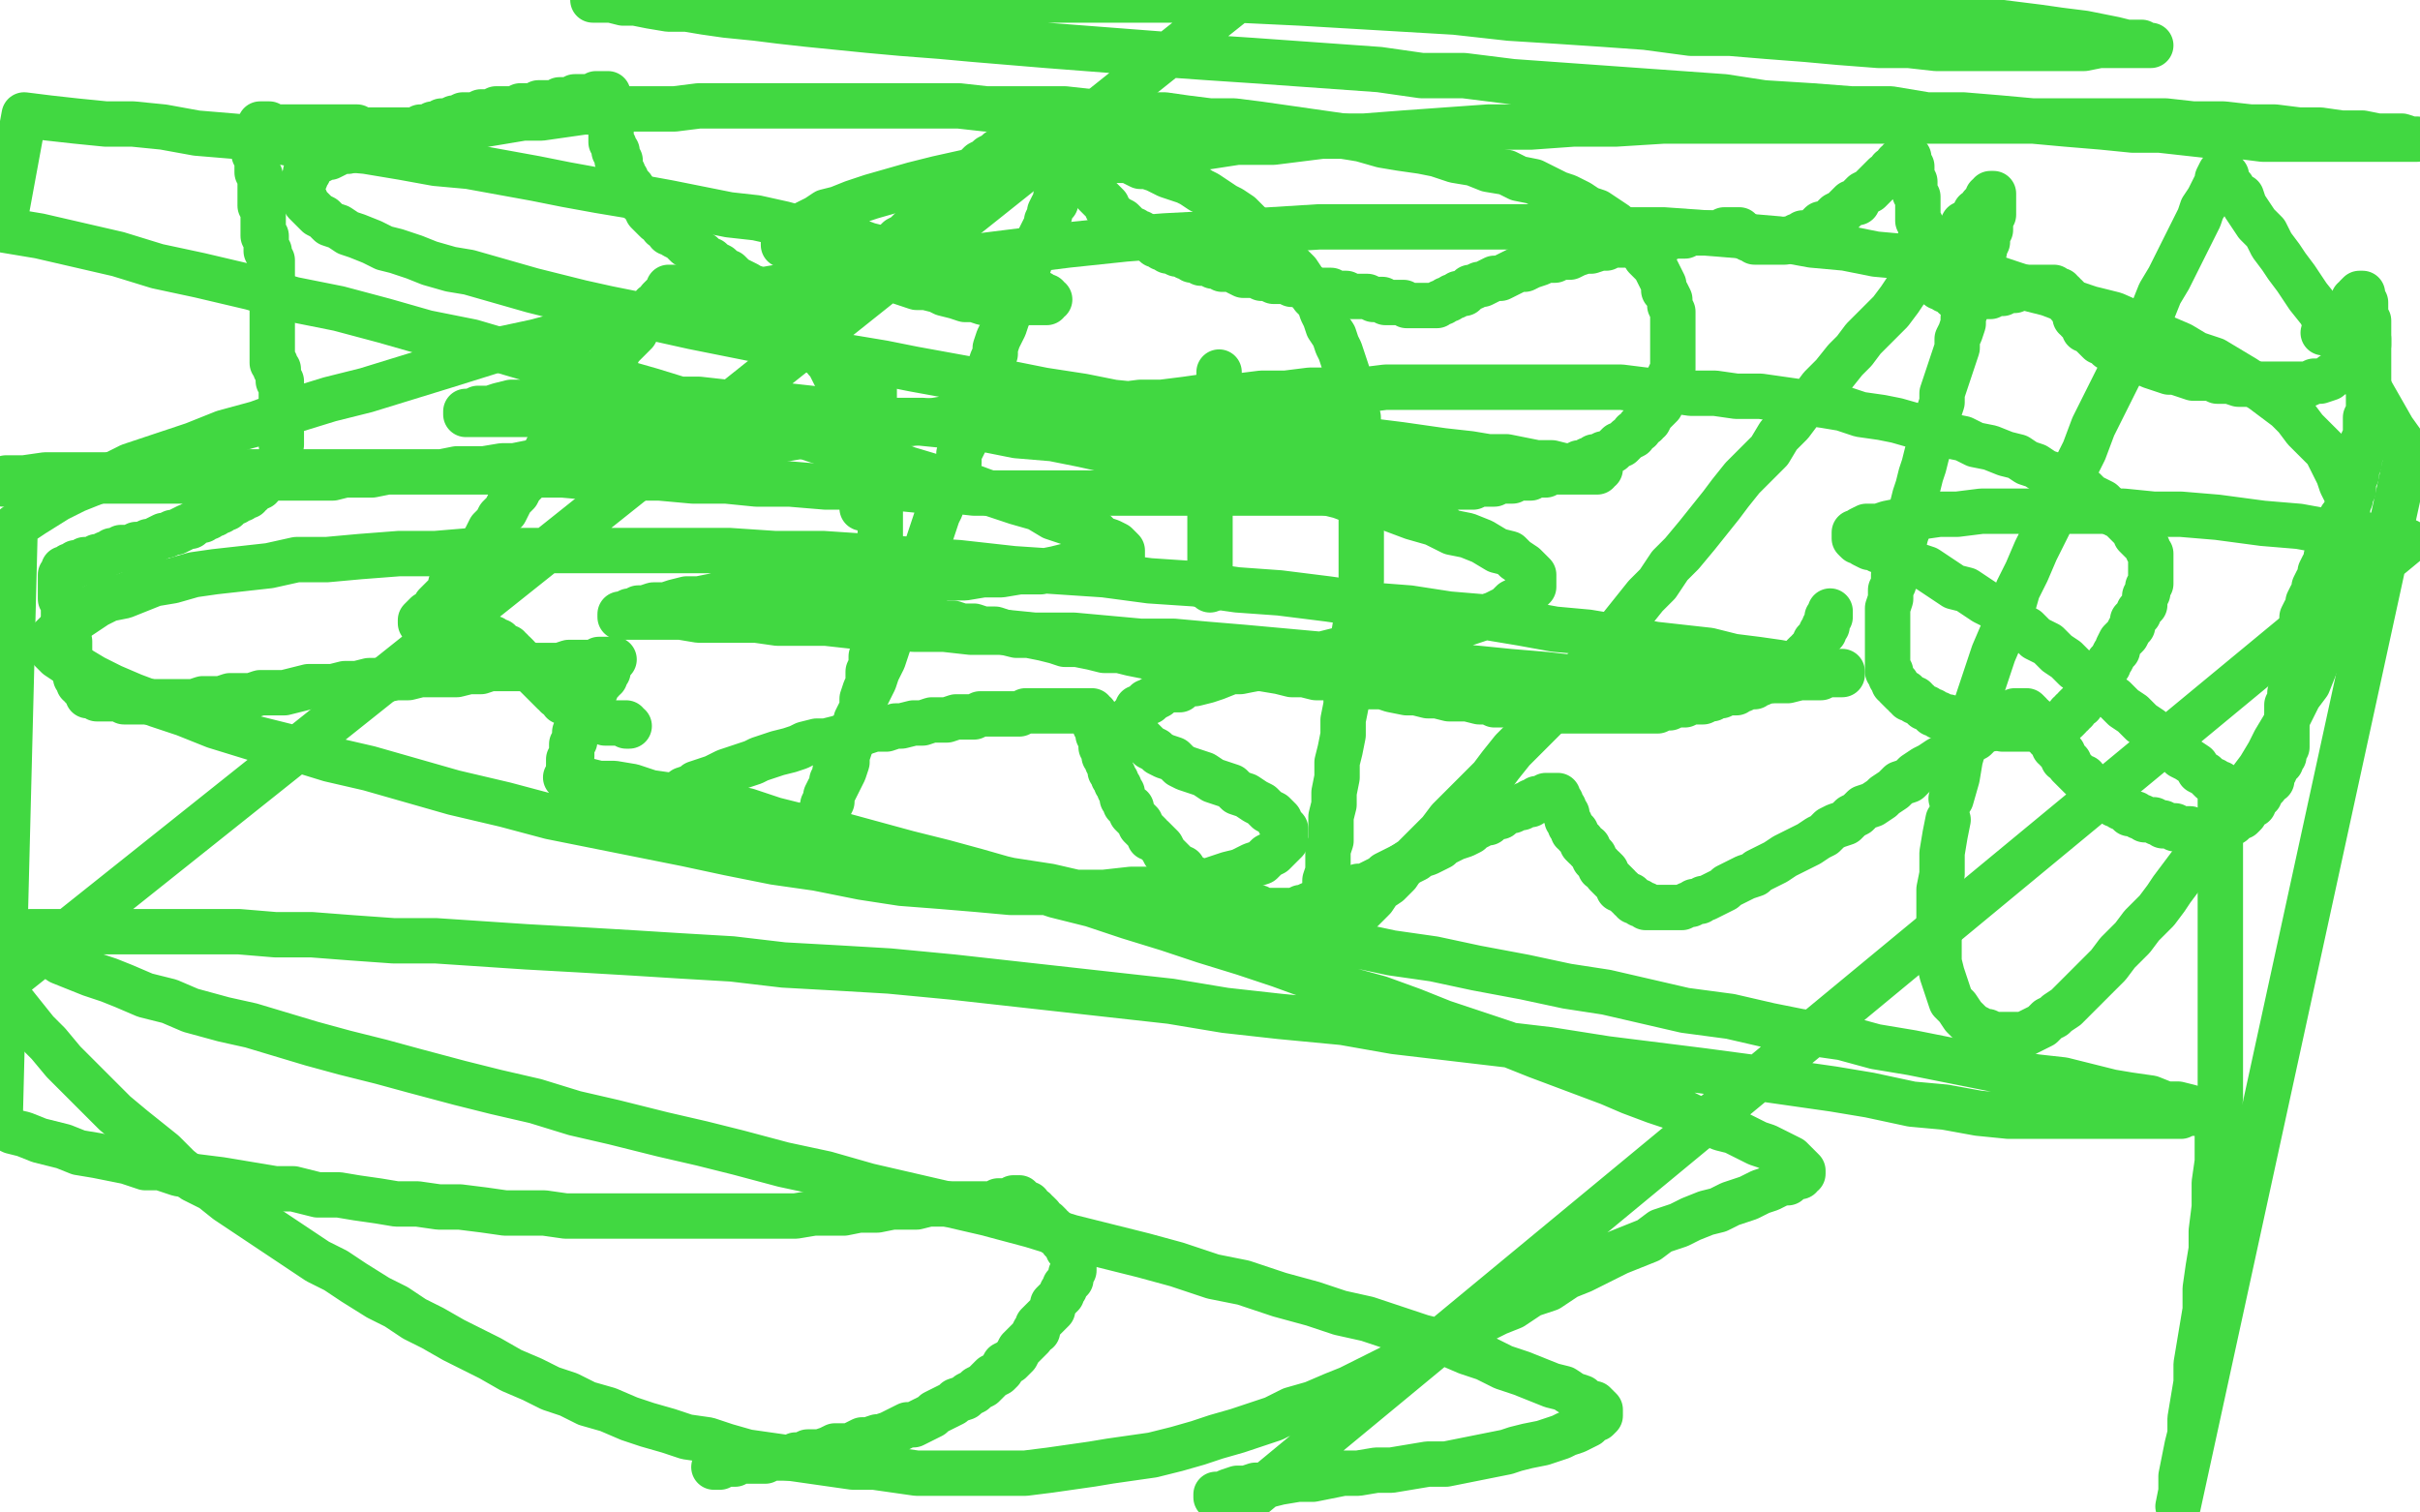
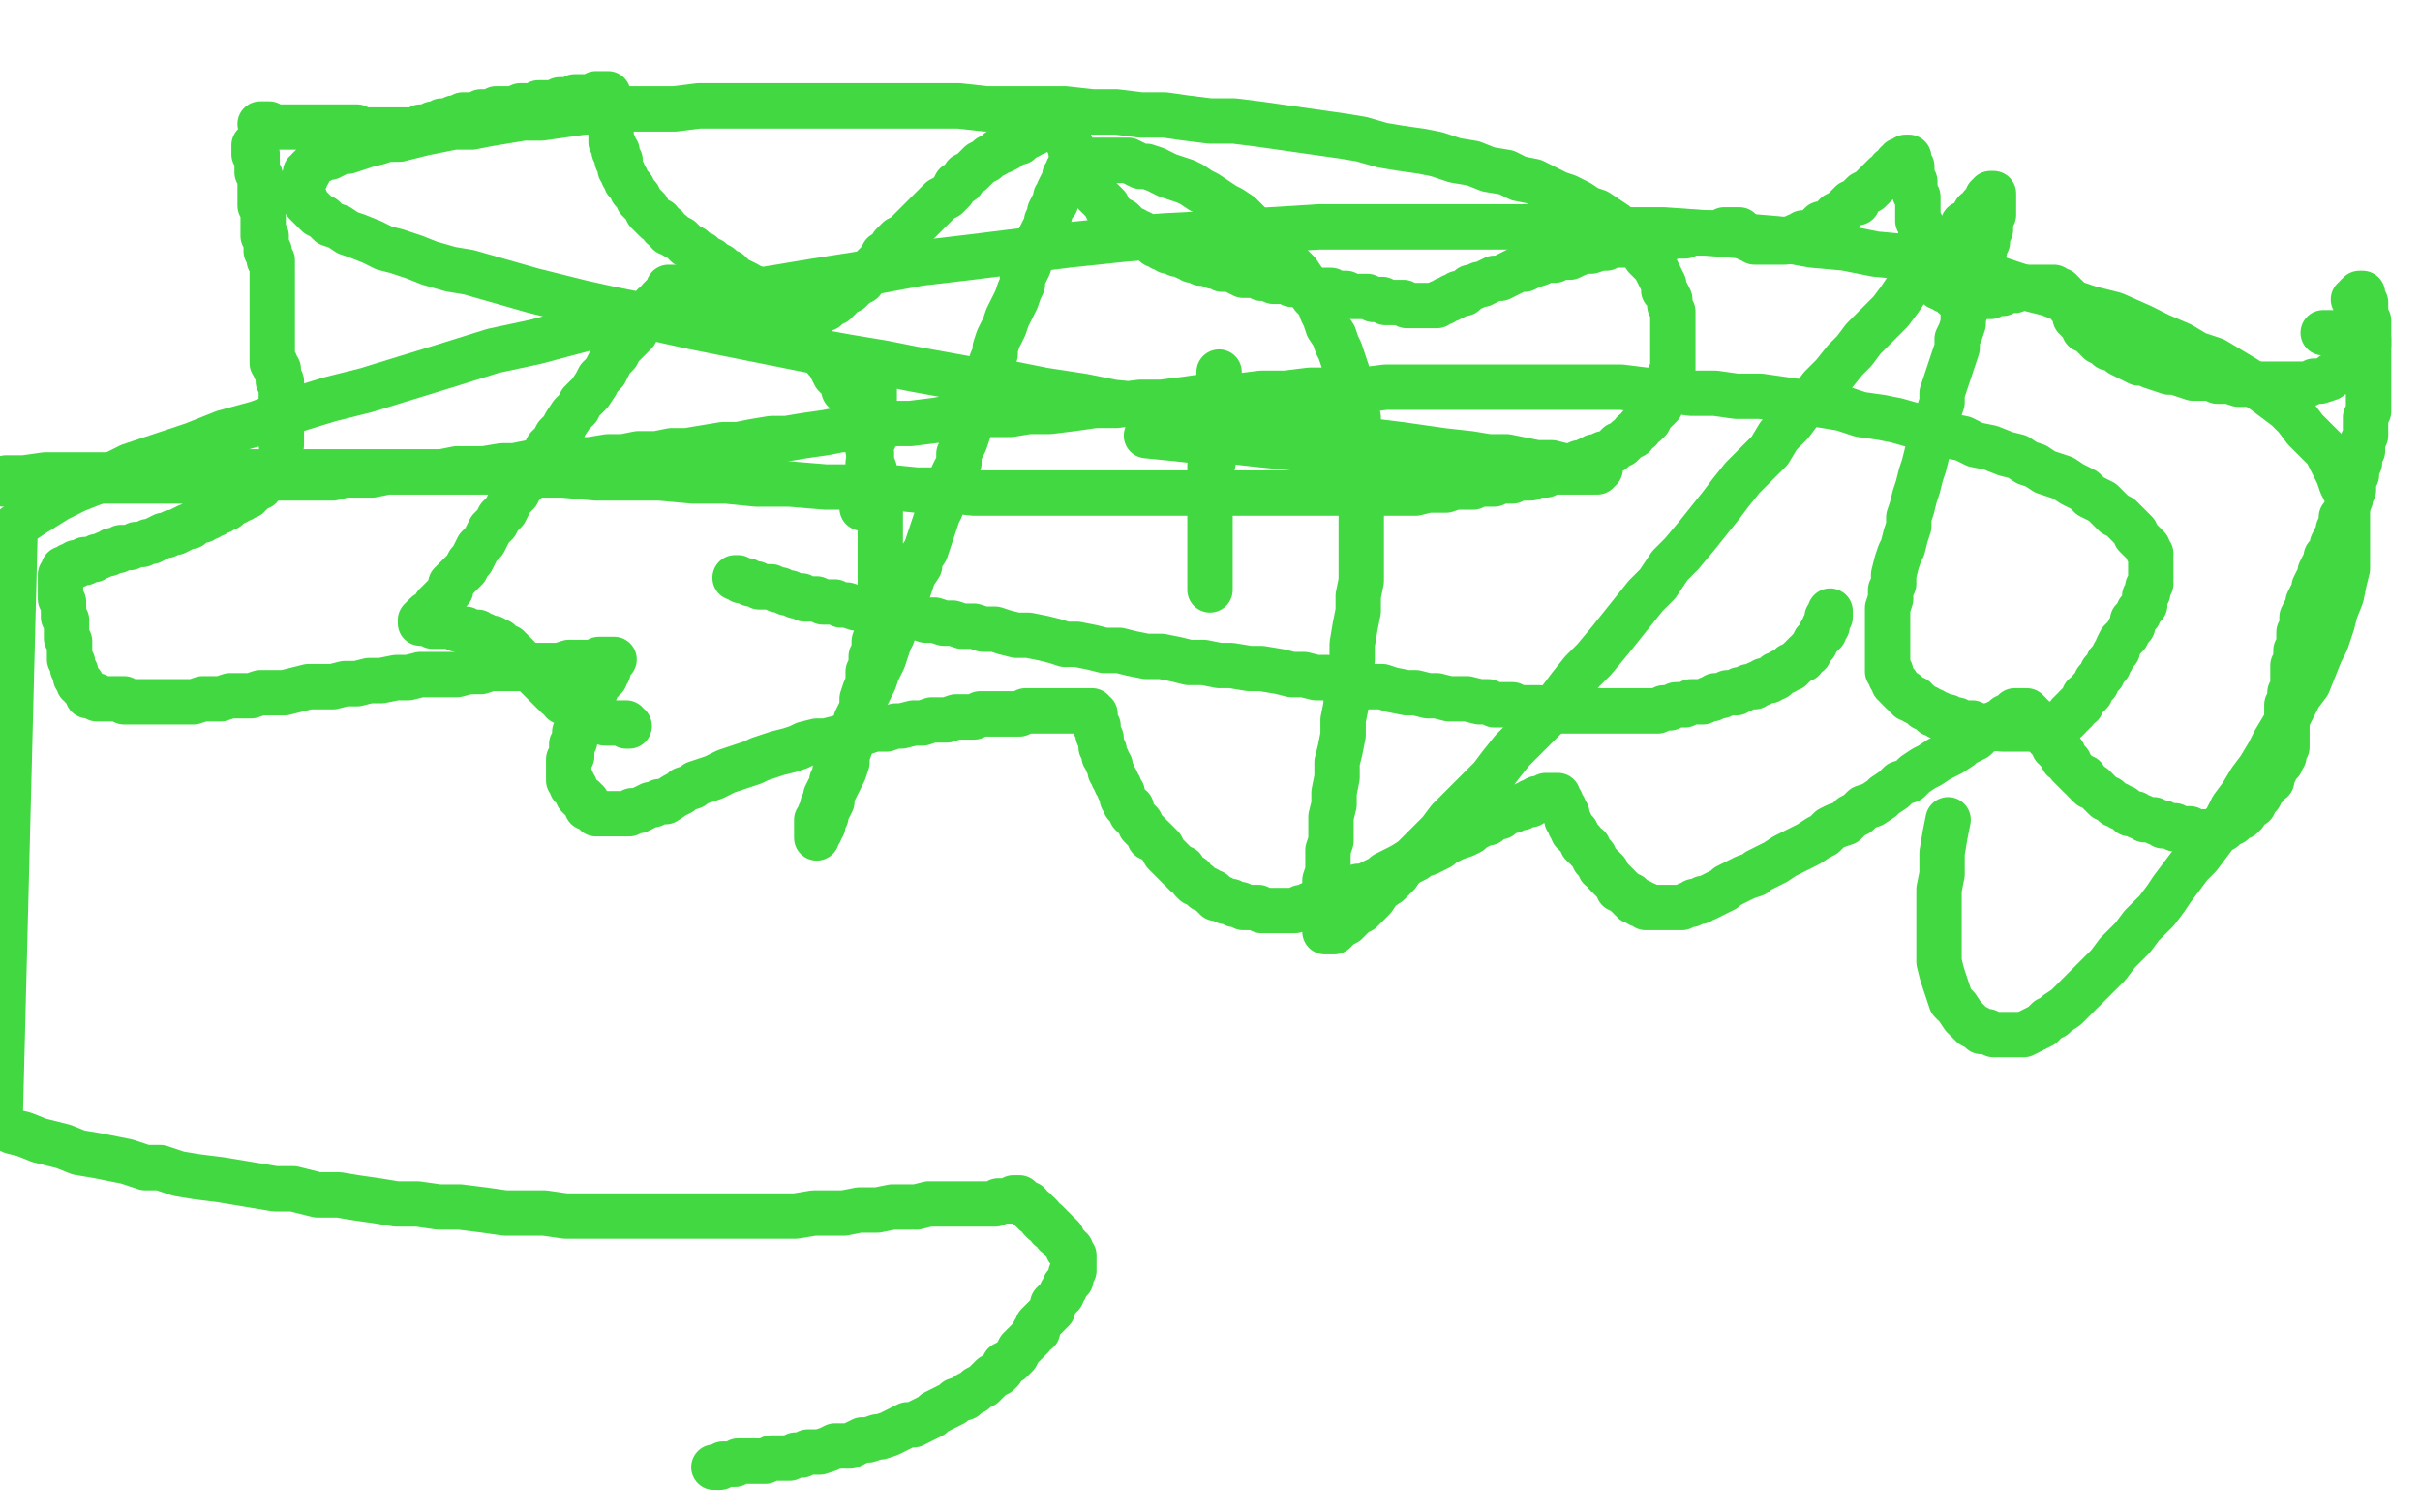
<svg xmlns="http://www.w3.org/2000/svg" width="800" height="500" version="1.1" style="stroke-antialiasing: false">
  <desc>This SVG has been created on https://colorillo.com/</desc>
  <rect x="0" y="0" width="800" height="500" style="fill: rgb(255,255,255); stroke-width:0" />
  <polyline points="84,48 84,49 84,49 84,50 84,50 84,51 84,51 85,51 85,51 85,52 85,52 85,53 85,53 85,54 85,54 85,55 85,55 85,56 85,56 85,57 85,57 86,58 86,58 86,59 86,59 86,60 86,60 86,61 86,61 86,62 86,62 86,63 86,63 86,64 86,64 86,65 86,65 86,66 86,66 86,67 86,67 86,68 86,68 87,68 87,68 87,69 87,69 87,70 87,70 87,71 87,71 87,72 87,73 87,74 87,75 87,76 87,77 87,78 88,78 88,79 88,80 88,81 88,82 88,83 89,83 89,84 89,85 89,86 90,86 90,87 90,88 90,89 90,90 90,91 90,92 90,93 90,94 90,95 90,96 90,97 90,98 90,99 90,100 90,101 90,102 90,103 90,104 90,105 90,106 90,107 90,108 90,109 90,110 90,111 90,112 90,113 90,114 90,115 90,116 90,117 90,118 90,119 90,120 91,120 91,121 91,122 92,122 92,123 92,124 92,125 92,126 93,126 93,127 93,128 93,129 93,130 93,131 93,132 93,133 93,134 93,135 93,136 93,137 93,138 93,139 93,140 93,141 93,142 93,143 93,144 93,145 93,146 93,147" style="fill: none; stroke: #41d841; stroke-width: 15; stroke-linejoin: round; stroke-linecap: round; stroke-antialiasing: false; stroke-antialias: 0; opacity: 1.0" />
  <polyline points="86,41 87,41 87,41 88,41 88,41 89,41 89,41 90,42 90,42 91,42 91,42 92,42 92,42 93,42 93,42 94,42 94,42 95,42 95,42 96,42 96,42 97,42 97,42 98,42 98,42 99,42 99,42 100,42 100,42 101,42 101,42 102,42 102,42 103,42 103,42 104,42 104,42 105,42 105,42 106,42 106,42 107,42 107,42 108,42 108,42 109,42 109,42 110,42 110,42 111,42 111,42 112,42 112,42 113,42 113,42 114,42 114,42 115,42 116,42 117,42 118,42 119,43 120,43 121,43 122,43 123,43 124,43 125,43 126,43 127,43 128,43 129,43 130,43 131,43 132,43 133,43 134,43 135,43 136,43 137,43 138,43 139,43 139,42 140,42 141,42 142,42 143,42 143,41 144,41 145,41 146,41 146,40 147,40 148,40 150,39 151,39 153,38 154,38 156,38 157,38 159,37 161,37 162,37 164,36 166,36 167,36 169,36 170,36 172,35 173,35 175,35 176,35 177,35 178,34 179,34 180,34 182,34 183,34 184,34 185,33 186,33 187,33 188,33 189,33 190,32 191,32 192,32 193,32 194,32 195,32 196,32 197,32 197,31 198,31 199,31 200,31 201,31 201,32 201,33 202,34 202,35 202,36 202,37 202,38 202,39 202,40 202,41 202,42 202,43 202,44 202,45 202,46 202,47 203,48 203,50 204,50 204,51 204,52 204,53 205,53 205,54 205,55 205,56 206,57 206,58 207,59 207,60 208,61 209,62 209,63 210,64 211,65 211,66 212,67 213,68 214,69 214,70 215,71 216,72 217,73 218,73 219,75 220,75 221,77 222,77 223,78 225,79 226,80 227,81 229,82 230,83 231,84 232,84 234,86 235,86 236,87 238,88 239,89 240,90 241,90 242,91 243,92 245,93 247,94 248,95 249,95 250,96 251,96 252,97 253,98 254,98 255,99 256,100 257,100 258,100 258,101 259,101 259,102 260,102 261,102 262,102 263,102 263,103 264,103 265,103 266,103 267,103 268,103 269,103 270,103 271,103 272,102 273,102 274,101 275,100 276,100 277,99 278,98 279,97 281,96 282,95 283,94 285,93 285,92 287,90 288,89 290,87 291,86 292,84 294,83 295,81 297,79 299,78 301,76 303,74 304,73 306,71 308,69 309,68 311,66 313,65 315,63 316,61 318,60 319,58 321,57 322,56 324,54 326,53 327,52 329,51 330,50 331,50 333,49 334,48 335,47 337,47 338,46 339,45 340,45 340,44 342,44 342,43 343,43 344,42 345,42 346,42 347,41 348,41 349,41 349,40 350,40 351,40 351,41 352,41 352,42 352,43 352,44 353,44 353,45 353,46 353,47 354,48 354,49 354,50 355,51 355,53 356,53 356,55 357,55 357,56 358,57 358,58 359,59 360,60 360,61 361,62 362,64 363,65 364,66 365,67 366,68 366,69 367,70 368,71 369,72 371,73 372,74 373,75 374,76 375,76 376,77 377,77 378,78 379,79 380,79 381,80 382,81 383,81 384,82 385,82 386,83 387,83 389,84 390,84 391,84 392,85 393,85 394,86 395,86 396,86 397,87 399,87 400,87 401,88 403,88 404,89 406,89 408,89 409,90 411,91 413,91 415,91 417,92 419,92 421,93 423,93 425,93 427,94 429,94 431,95 433,95 436,96 438,96 440,96 441,97 443,97 445,97 447,98 449,98 450,98 452,98 454,99 455,99 457,99 458,100 459,100 461,100 462,100 463,100 464,100 465,101 466,101 467,101 468,101 469,101 470,101 471,101 472,101 473,101 474,101 475,101 476,100 477,100 478,99 479,99 480,98 481,98 482,97 483,97 484,97 485,96 486,95 487,95 489,94 490,94 492,93 494,92 496,92 498,91 500,90 502,89 504,89 506,88 509,87 511,86 514,86 516,85 519,85 521,84 524,83 526,83 529,82 531,82 533,81 535,81 537,81 540,80 542,80 544,80 546,79 547,79 549,79 551,79 553,78 554,78 556,78 557,78 559,77 560,77 561,77 562,77 563,77 564,77 565,77 566,77 567,77 568,77 569,77 570,77 570,76 571,76 572,76 573,76 574,76 575,76 575,77 576,77 577,78 578,78 578,79 579,79 580,79 580,80 581,80 582,80 583,80 584,80 585,80 586,80 587,80 588,80 589,80 590,80 591,79 592,79 593,79 594,78 595,78 596,78 596,77 598,77 600,76 601,75 602,74 603,74 605,73 606,72 607,71 609,70 610,69 611,68 612,67 614,67 615,65 616,64 618,63 619,62 620,61 621,60 622,59 623,58 624,58 625,57 625,56 626,56 627,55 627,54 628,54 628,53 629,53 630,53 630,52 631,52 631,53 631,54 631,55 632,55 632,56 632,57 632,58 632,59 633,60 633,61 633,62 633,63 633,64 634,65 634,66 634,68 634,69 634,70 634,71 634,72 634,73 635,74 635,75 635,76 635,77 635,78 635,79 635,80 635,82 636,83 636,84 636,85 636,86 636,87 637,87 637,88 638,89 638,90 639,91 639,92 640,93 641,94 641,95 642,95 643,95 643,96 644,96 645,97 646,97 646,98 647,98 648,98 649,98 650,98 651,98 652,98 653,98 654,98 655,98 656,98 657,98 658,98 659,97 660,97 661,97 662,97 663,96 664,96 665,96 666,96 666,95 667,95 668,95 669,95 670,95 671,95 672,95 673,95 674,95 675,95 676,95 677,95 678,95 679,95 679,96 680,96 681,96 681,97 682,97 682,98 683,98 683,99 684,100 684,101 685,101 685,102 686,103 686,104 686,105 687,105 687,106 688,106 688,107 689,108 689,109 690,109 691,110 692,111 693,112 694,113 695,113 696,114 697,115 698,115 700,116 701,117 703,118 705,119 707,120 709,120 711,121 714,122 717,123 719,123 722,124 725,125 728,125 731,125 733,126 737,126 740,127 742,127 745,127 748,127 751,127 753,127 756,127 759,127 761,127 763,127 765,126 767,126 770,125 771,124 773,123 774,123 776,122 776,121 778,121 778,120 779,119 780,119 780,118 781,117 782,116 782,115 783,114 783,113 783,112 782,112 781,112 780,112 779,112 778,112 777,112 776,111 775,111 774,111 773,110 772,110 771,110 770,110 769,110 768,110" style="fill: none; stroke: #41d841; stroke-width: 15; stroke-linejoin: round; stroke-linecap: round; stroke-antialiasing: false; stroke-antialias: 0; opacity: 1.0" />
  <polyline points="86,161 85,161 85,161 84,162 84,162 83,163 83,163 82,163 82,163 82,164 82,164 81,164 81,164 80,164 80,164 80,165 80,165 79,165 79,165 78,165 78,165 78,166 78,166 77,166 77,166 76,167 76,167 75,168 75,168 74,168 74,168 73,169 73,169 72,169 72,169 71,170 71,170 70,170 70,170 69,171 69,171 68,171 68,171 67,172 67,172 66,172 66,172 64,173 64,173 63,174 63,174 62,174 62,174 60,175 60,175 58,176 58,176 57,176 57,176 55,177 55,177 54,177 54,177 52,178 52,178 50,179 50,179 49,179 49,179 47,180 47,180 45,180 43,181 42,181 40,181 39,182 37,182 36,183 35,183 33,184 32,184 31,185 30,185 29,185 28,185 28,186 27,186 26,186 25,186 25,187 24,187 23,187 23,188 22,188 21,188 21,189 21,190 20,190 20,191 20,192 20,193 20,194 20,195 20,196 20,197 20,198 21,199 21,200 21,201 21,202 21,203 21,204 22,205 22,206 22,207 22,208 22,210 22,211 23,212 23,214 23,215 23,217 23,218 24,219 24,220 24,221 25,222 25,223 25,224 26,225 26,226 27,226 27,227 28,228 29,229 29,230 30,230 31,230 32,230 32,231 33,231 34,231 35,231 36,231 37,231 38,231 39,231 40,231 41,231 41,232 43,232 44,232 45,232 47,232 49,232 50,232 52,232 54,232 57,232 59,232 61,232 64,232 67,231 69,231 73,231 76,230 79,230 83,230 86,229 90,229 94,229 98,228 102,227 106,227 110,227 114,226 118,226 122,225 126,225 131,224 135,224 139,223 143,223 147,223 151,223 155,222 159,222 162,221 166,221 169,221 172,221 175,220 178,220 181,220 183,220 185,220 188,219 190,219 192,219 194,219 196,219 197,219 198,218 199,218 200,218 201,218 202,218 203,218 202,218 202,219 201,220 201,221 201,222 200,222 200,223 200,224 199,224 199,225 198,226 197,227 197,228 196,229 196,230 195,231 195,232 195,233 194,233 194,234 193,235 193,236 193,237 193,238 192,239 192,240 191,241 191,242 190,242 190,243 190,244 190,245 189,246 189,247 189,248 189,249 189,250 188,251 188,252 188,253 188,254 188,255 188,256 188,257 188,258 189,258 189,259 189,260 190,260 190,261 191,262 191,263 192,264 193,264 193,265 194,265 194,266 194,267 195,267 196,268 197,268 197,269 198,269 199,269 200,269 201,269 202,269 203,269 204,269 205,269 207,269 208,269 209,268 211,268 213,267 215,266 216,266 218,265 220,265 223,263 225,262 226,261 229,260 230,259 233,258 236,257 238,256 240,255 243,254 246,253 249,252 251,251 254,250 257,249 261,248 264,247 266,246 270,245 273,245 277,244 280,243 283,243 286,242 289,241 293,241 296,240 298,240 302,239 305,239 308,238 311,238 313,238 316,237 319,237 322,237 324,236 326,236 328,236 331,236 333,236 335,236 337,236 339,235 341,235 343,235 344,235 346,235 347,235 349,235 350,235 351,235 352,235 353,235 355,235 356,235 357,235 358,235 359,235 360,235 361,235 361,236 362,236 362,237 362,238 362,239 362,240 363,240 363,241 363,242 363,243 364,244 364,245 364,246 364,247 365,248 365,249 365,250 366,251 366,252 367,253 367,254 367,255 368,256 368,257 369,258 369,259 370,260 370,261 371,262 371,263 371,264 372,265 372,266 373,267 374,267 374,268 374,269 375,270 376,271 377,272 377,273 378,274 379,275 380,276 380,277 381,277 382,278 383,279 384,280 385,282 386,283 387,284 388,285 389,286 390,287 391,287 391,288 392,289 394,290 394,291 395,292 396,292 397,293 398,294 399,294 400,295 401,295 401,296 402,297 403,297 404,297 405,298 406,298 407,298 408,299 409,299 410,299 411,300 412,300 413,300 414,300 416,300 417,301 418,301 419,301 420,301 421,301 423,301 425,301 427,301 428,301 430,300 431,300 433,299 434,299 436,299 437,298 439,297 441,297 442,296 444,296 446,295 448,294 449,293 451,293 453,292 455,291 457,290 458,289 460,288 462,287 464,286 466,285 468,284 469,283 472,282 474,281 476,280 477,279 479,278 481,277 484,276 486,275 487,274 489,273 490,272 492,272 494,270 496,270 497,269 499,268 500,268 502,267 503,267 504,266 505,266 506,266 506,265 507,265 508,265 508,264 509,264 510,264 511,263 512,263 513,263 514,263 515,263 515,264 515,265 516,265 516,266 516,267 517,267 517,268 518,269 518,270 518,271 519,272 519,273 520,274 520,275 521,275 521,276 522,277 523,278 523,279 524,280 525,280 525,281 526,282 527,283 527,284 528,285 529,286 529,287 530,287 531,288 531,289 532,290 533,291 534,292 535,293 535,294 536,294 537,295 538,296 539,296 539,297 540,297 540,298 541,298 542,298 542,299 543,299 544,299 544,300 545,300 546,300 547,300 548,300 549,300 550,300 551,300 552,300 553,300 554,300 555,300 556,300 558,299 559,299 560,298 562,298 563,297 564,297 566,296 568,295 570,294 571,293 573,292 575,291 577,290 580,289 581,288 583,287 585,286 587,285 590,283 592,282 594,281 596,280 598,279 601,277 603,276 605,274 607,273 610,272 612,270 614,269 616,267 619,266 622,264 623,263 626,261 628,259 631,258 633,256 636,254 638,253 641,251 643,250 645,249 648,247 649,246 651,245 653,244 655,242 657,241 658,241 659,240 660,239 662,238 663,237 664,237 665,236 666,236 666,235 667,235 668,235 669,235 670,235 671,236 671,237 672,237 672,238 673,238 673,239 674,240 675,241 675,242 676,242 677,243 677,244 678,244 678,245 679,246 679,247 680,247 680,248 681,248 681,249 682,249 682,250 682,251 683,251 684,252 684,253 685,254 686,255 687,256 688,257 689,257 689,258 690,259 691,260 692,260 693,261 694,262 695,263 696,264 697,264 698,265 699,266 700,266 701,267 702,267 703,268 704,269 705,269 706,269 707,270 708,270 709,271 710,271 711,271 712,271 713,272 714,272 715,272 715,273 716,273 717,273 718,273 719,273 719,274 720,274 721,274 722,274 723,274 724,274 725,275 726,275 727,275 728,275 729,275 730,275 731,275 732,275 733,275 733,274 734,274 735,274 736,273 737,272 738,272 739,271 740,270 741,270 742,269 742,268 743,267 745,266 745,265 746,264 747,263 747,262 748,261 749,260 749,259 750,258 751,258 751,257 751,256 752,255 752,254 753,253 753,252 754,252 754,251 754,250 755,250 755,249 755,248 756,247 756,246 756,245 756,244 756,243 756,242 756,241 756,240 756,239 756,238 756,237 756,236 756,235 756,234 756,233 757,233 757,232 757,231 757,230 757,229 758,228 758,227 758,226 758,225 758,224 758,223 758,222 758,221 758,220 759,219 759,218 759,217 759,215 760,214 760,213 760,212 760,211 760,209 761,208 761,207 761,205 761,204 762,202 763,201 763,199 764,197 765,196 765,194 766,192 767,191 767,189 768,187 769,186 769,184 770,183 771,181 771,180 772,178 773,176 773,175 774,173 774,171 775,170 776,168 776,167 777,165 777,163 778,162 778,160 778,158 779,157 779,155 780,153 780,151 781,149 781,148 781,146 782,144 782,142 782,140 782,138 783,136 783,134 783,133 783,131 783,130 783,128 783,126 783,124 783,122 783,121 783,119 783,118 783,116 783,115 783,113 783,112 783,111 783,110 783,108 783,107 783,106 782,105 782,104 782,103 782,102 782,101 782,100 781,99 781,98 781,97 780,97 779,98 779,99 778,99" style="fill: none; stroke: #41d841; stroke-width: 15; stroke-linejoin: round; stroke-linecap: round; stroke-antialiasing: false; stroke-antialias: 0; opacity: 1.0" />
  <polyline points="289,128 289,129 289,129 289,130 289,130 289,131 289,131 289,132 289,132 289,133 289,133 289,134 289,134 289,135 289,135 289,136 289,136 289,137 289,137 289,138 289,138 289,139 289,139 289,140 289,140 289,141 289,141 289,142 289,142 289,143 289,143 289,144 289,144 289,145 289,145 288,146 288,146 288,147 288,147 288,149 288,149 288,150 288,150 288,151 288,151 288,152 288,152 287,153 287,153 287,154 287,154 287,155 287,155 287,156 287,156 287,157 287,157 287,158 287,158 287,159 287,159 287,160 287,160 287,161 287,161 286,161 286,161 286,162 286,162 286,163 286,163 286,164 286,164 286,165 286,165 286,166 286,166 285,166 285,167 285,168" style="fill: none; stroke: #41d841; stroke-width: 15; stroke-linejoin: round; stroke-linecap: round; stroke-antialiasing: false; stroke-antialias: 0; opacity: 1.0" />
  <polyline points="403,123 403,124 403,124 403,125 403,125 403,126 403,126 403,127 403,127 403,128 403,128 403,129 403,129 403,130 403,130 403,131 403,131 403,132 403,132 403,134 403,134 402,134 402,134 402,136 402,136 402,138 402,138 402,139 402,139 402,140 402,140 402,141 402,141 402,142 402,142 402,143 402,143 401,144 401,144 401,145 401,145 401,147 401,147 401,148 401,148 401,149 401,149 401,150 401,150 401,151 401,151 401,152 401,152 401,153 401,153 400,154 400,154 400,155 400,155 400,156 400,156 400,158 400,158 400,159 400,159 400,160 400,160 400,161 400,161 400,162 400,162 400,163 400,163 400,164 400,164 400,165 400,165 400,166 400,166 400,167 400,167 400,168 400,168 400,169 400,169 400,170 400,170 400,171 400,173 400,174 400,175 400,176 400,177 400,178 400,179 400,180 400,181 400,182 400,183 400,184 400,185 400,186 400,187 400,188 400,189 400,190 400,191 400,192 400,193 400,194 400,195" style="fill: none; stroke: #41d841; stroke-width: 15; stroke-linejoin: round; stroke-linecap: round; stroke-antialiasing: false; stroke-antialias: 0; opacity: 1.0" />
  <polyline points="243,191 244,191 244,191 245,192 245,192 246,192 246,192 247,192 247,192 248,193 248,193 250,193 250,193 251,194 251,194 252,194 252,194 253,194 253,194 254,194 254,194 255,194 255,194 257,195 257,195 258,195 258,195 260,196 260,196 261,196 261,196 263,197 263,197 265,197 265,197 266,198 266,198 268,198 268,198 270,198 270,198 272,199 272,199 274,199 274,199 276,199 276,199 278,200 278,200 280,200 280,200 283,201 283,201 284,201 284,201 287,201 287,201 289,202 289,202 292,202 292,202 294,203 294,203 296,203 296,203 299,203 299,203 301,204 301,204 303,204 303,204 306,205 306,205 309,205 309,205 312,206 312,206 315,206 315,206 318,207 318,207 322,207 322,207 325,208 325,208 329,208 329,208 332,209 332,209 336,210 336,210 340,210 340,210 345,211 345,211 349,212 349,212 352,213 352,213 356,213 361,214 365,215 370,215 374,216 379,217 384,217 389,218 393,219 398,219 403,220 407,220 413,221 417,221 423,222 427,223 431,223 435,224 439,224 444,225 448,226 452,227 457,227 460,228 465,229 468,229 472,230 475,230 479,231 482,231 485,231 489,232 492,232 494,233 497,233 500,233 502,234 504,234 507,234 509,234 512,235 514,235 517,235 518,235 521,235 523,235 525,235 527,235 530,235 531,235 534,235 536,235 538,235 540,235 542,235 544,235 546,235 548,235 550,234 552,234 554,233 555,233 557,233 559,232 561,232 563,232 565,231 566,231 567,230 569,230 571,229 572,229 574,229 575,228 576,228 578,227 579,227 580,227 581,226 582,226 583,225 584,225 585,225 586,224 587,224 587,223 588,223 589,222 590,222 591,221 592,221 592,220 593,220 594,219 595,218 596,218 596,217 597,216 598,216 598,215 599,214 600,213 600,212 601,211 602,210 602,209 603,209 603,208 603,207 604,207 604,206 604,205 604,204 605,204 605,203 605,202" style="fill: none; stroke: #41d841; stroke-width: 15; stroke-linejoin: round; stroke-linecap: round; stroke-antialiasing: false; stroke-antialias: 0; opacity: 1.0" />
  <polyline points="208,240 207,240 207,240 207,239 207,239 206,239 206,239 205,239 205,239 204,239 204,239 203,239 203,239 202,239 202,239 201,239 201,239 200,239 200,239 200,238 200,238 199,238 199,238 198,238 198,238 197,238 197,238 196,238 196,238 196,237 196,237 195,237 195,237 194,237 194,237 194,236 194,236 193,236 193,236 192,236 192,236 192,235 192,235 191,235 191,235 190,234 190,234 189,234 189,234 188,233 188,233 188,232 187,232 186,232 186,231 185,230 184,230 184,229 183,229 182,228 181,227 180,226 179,225 178,224 177,223 176,222 175,221 174,221 174,220 173,219 172,218 171,218 171,217 170,216 169,216 169,215 168,215 168,214 167,214 166,214 166,213 165,213 165,212 164,212 163,212 163,211 162,211 161,211 160,210 159,210 158,209 157,209 156,209 155,209 154,209 154,208 153,208 152,208 151,208 150,207 149,207 148,207 147,207 146,207 145,207 144,207 143,207 143,206 142,206 141,206 140,206 139,206 139,205 140,204 141,203 142,203 143,202 144,200 145,199 146,198 147,197 148,196 149,195 149,193 150,192 151,191 153,189 154,188 155,186 156,185 157,183 158,181 160,179 161,177 162,175 164,173 165,171 167,169 168,167 169,165 171,163 172,161 174,159 175,157 177,154 178,152 180,150 181,148 183,146 184,144 186,142 187,140 189,137 191,135 192,133 194,131 195,130 197,127 198,125 200,123 201,121 202,119 204,117 205,115 207,113 208,112 210,110 211,108 212,106 213,105 214,104 216,103 216,101 217,101 218,100 218,99 219,98 220,97 221,96 221,95 222,95 223,95 224,95 225,95 226,95 227,95 228,95 229,95 230,95 231,95 232,95 233,95 234,95 235,95 236,95 237,95 238,95 239,95 240,96 241,96 242,96 243,96 244,97 245,97 246,97 247,98 248,99 249,100 250,100 251,101 252,101 254,102 255,103 256,104 258,105 259,106 261,107 262,107 263,109 265,110 266,111 268,113 269,114 270,115 272,117 273,119 274,120 275,122 276,124 277,125 279,127 279,129 281,131 282,133 283,135 283,137 284,139 285,141 285,143 286,145 287,147 287,149 288,150 288,153 289,155 289,157 290,159 290,162 290,164 290,167 291,169 291,171 291,174 291,177 291,179 291,182 291,185 291,187 291,190 291,193 291,196 291,199 291,201 291,204 290,206 290,209 289,212 289,215 288,217 288,220 287,222 287,226 286,228 285,231 285,234 284,237 283,239 283,242 282,244 281,247 280,250 280,252 279,255 278,257 277,259 276,261 275,263 275,265 274,267 273,269 273,270 272,271 272,273 271,273 271,274 271,275 270,275 270,276 270,277 270,276 270,275 270,274 270,272 270,271 271,270 271,269 272,267 272,266 273,264 273,263 274,261 275,260 275,258 276,257 276,255 277,253 278,252 278,250 279,248 280,246 281,244 282,242 283,240 283,238 284,236 285,234 286,231 287,229 288,227 289,225 290,222 291,220 292,218 293,215 294,212 295,210 296,207 297,204 298,201 299,198 300,196 301,193 302,190 304,187 304,185 306,182 307,179 308,176 309,173 310,170 311,168 312,165 313,162 314,160 315,157 316,155 317,153 317,150 318,148 319,146 320,143 320,141 321,139 322,137 323,135 323,132 324,130 325,128 326,126 326,124 327,122 328,119 329,117 329,115 330,112 331,110 332,108 333,105 334,103 335,101 336,99 337,96 338,94 338,92 339,90 340,88 341,85 342,83 343,82 343,80 344,78 345,76 346,74 346,73 347,71 347,70 348,68 349,67 349,65 350,64 350,63 351,61 352,60 352,59 352,58 353,58 353,57 353,56 354,56 354,55 354,54 355,54 356,54 357,53 358,53 359,53 360,53 361,53 362,53 363,53 365,53 366,53 368,53 369,53 371,53 373,53 375,54 377,55 379,55 382,56 384,57 386,58 389,59 392,60 394,61 397,63 399,64 402,66 405,68 407,69 410,71 412,73 414,75 417,77 419,79 421,81 423,83 425,86 427,88 429,90 431,93 432,95 434,98 436,100 437,103 438,105 439,108 441,111 442,114 443,116 444,119 445,122 446,125 447,128 447,131 448,134 449,138 449,141 450,144 450,148 450,152 450,156 450,160 450,165 450,169 450,173 450,177 450,182 450,188 450,192 449,197 449,202 448,207 447,213 447,218 446,224 445,228 445,233 444,238 444,243 443,248 442,252 442,257 441,262 441,266 440,270 440,274 440,278 439,281 439,285 439,288 438,291 438,294 438,296 438,298 438,300 438,302 438,304 438,305 438,306 438,307 438,308 439,308 440,308 441,308 442,307 443,306 445,305 446,304 448,302 450,301 452,299 454,297 456,294 459,292 462,289 464,286 467,284 470,281 473,278 476,275 479,271 482,268 486,264 489,261 493,257 496,253 500,248 504,244 508,240 512,236 516,231 519,227 523,222 527,218 532,212 536,207 540,202 544,197 548,193 552,187 556,183 561,177 565,172 569,167 572,163 576,158 580,154 585,149 588,144 592,140 595,136 599,132 602,128 606,124 610,119 613,116 616,112 619,109 622,106 625,103 628,99 630,96 633,93 635,90 638,88 640,85 642,83 644,81 645,79 647,77 648,76 649,74 651,73 652,72 653,70 654,70 655,69 655,68 656,67 657,66 657,65 658,65 658,64 659,64 659,65 659,66 659,67 659,68 659,69 659,70 659,71 658,72 658,73 658,75 658,76 657,77 657,79 657,80 656,82 656,83 655,85 654,87 654,89 653,91 653,93 652,95 652,97 651,100 650,102 649,105 649,107 648,110 647,112 647,115 646,118 645,121 644,124 643,127 642,130 642,133 641,136 640,140 639,144 638,147 637,150 636,154 635,157 634,161 633,164 632,168 631,171 631,174 630,177 629,181 628,183 627,186 626,190 626,193 625,195 625,198 624,201 624,203 624,205 624,207 624,209 624,211 624,213 624,214 624,215 624,217 624,218 624,219 624,220 624,221 624,222 625,222 625,223 625,224 626,225 626,226 627,226 627,227 628,228 629,229 630,229 630,230 631,230 631,231 632,231 633,231 633,232 634,232 635,233 636,234 637,234 638,235 639,235 639,236 640,236 641,236 641,237 642,237 643,237 644,237 644,238 645,238 646,238 647,238 648,239 649,239 650,239 651,239 652,239 652,240 653,240 654,240 655,240 656,240 657,240 658,240 659,240 660,240 661,240 662,241 663,241 664,241 665,241 666,241 667,241 668,241 669,241 670,241 671,241 672,241 673,241 674,241 675,241 676,241 677,241 678,241 679,241 679,240 680,240 680,239 681,239 682,239 682,238 683,238 684,237 684,236 685,236 685,235 686,235 686,234 687,233 688,233 688,232 689,231 689,230 690,230 691,229 691,228 692,227 693,226 693,225 694,224 695,223 695,222 696,221 697,220 697,219 698,218 699,216 700,215 700,214 701,212 702,211 703,210 704,208 705,207 705,205 706,204 707,203 707,202 708,201 709,200 709,199 709,198 709,197 710,196 710,195 710,194 711,193 711,192 711,191 711,190 711,189 711,188 711,187 711,186 711,185 711,183 710,182 710,181 709,180 708,179 707,178 706,177 706,176 704,174 703,173 702,172 701,171 699,170 698,169 696,167 695,166 693,165 691,164 689,162 687,161 685,160 682,158 679,157 676,156 673,154 670,153 667,151 663,150 658,148 653,147 649,145 644,144 639,142 634,141 627,139 622,138 615,137 609,135 603,134 596,133 589,132 582,131 574,131 567,130 559,130 552,129 544,129 536,128 526,128 520,128 510,128 502,128 494,128 485,128 477,128 467,128 458,128 450,129 442,129 433,129 425,130 417,130 409,131 399,131 392,132 384,133 377,133 369,134 362,134 355,135 347,136 340,136 334,137 327,137 321,138 315,138 309,139 301,140 296,140 290,141 284,142 278,142 273,143 266,144 260,145 255,145 249,146 244,147 239,147 233,148 227,149 222,149 217,150 211,150 206,151 201,151 195,152 190,152 185,152 180,153 175,153 170,154 166,154 160,155 156,155 151,155 146,156 142,156 137,156 133,156 128,156 123,157 119,157 114,157 110,158 106,158 102,158 97,158 93,158 88,158 84,159 80,159 76,159 71,159 67,159 63,159 59,159 56,159 52,159 48,159 44,159 40,159 37,159 33,159 30,159 27,159 23,159 20,159 17,159 14,159 11,159 8,159 4,159 1,160 2,158 8,158 15,157 22,157 29,157 37,157 45,157 53,156 62,156 72,156 81,156 90,156 100,156 110,156 119,156 131,156 142,156 152,156 163,156 174,157 186,157 197,158 208,158 218,158 229,159 240,159 250,160 261,160 273,161 283,161 293,161 303,162 313,162 322,163 331,163 342,163 351,163 360,163 368,163 376,163 384,163 393,163 400,163 407,163 414,163 421,163 427,163 433,163 439,163 445,163 450,163 455,163 459,163 463,163 468,163 472,162 475,162 478,162 481,161 484,161 487,161 489,160 492,160 494,160 496,159 498,159 500,159 501,158 503,158 504,158 506,158 507,157 508,157 509,157 511,157 512,156 513,156 515,156 516,155 517,155 518,155 520,154 521,154 522,153 524,153 525,152 526,152 527,151 529,151 530,150 531,150 533,149 534,148 535,147 536,147 537,146 538,145 540,144 540,143 542,142 542,141 544,140 544,139 545,139 546,137 547,136 548,135 549,134 549,132 550,130 551,129 551,127 552,126 552,124 553,122 553,120 553,118 553,116 553,114 553,112 553,110 553,108 553,105 553,103 552,101 552,99 551,97 550,96 550,94 549,92 548,90 547,88 545,86 544,85 543,83 541,81 540,79 538,77 536,76 534,74 531,72 528,70 525,69 522,67 518,65 515,64 511,62 507,60 502,59 498,57 492,56 487,54 481,53 475,51 470,50 463,49 457,48 450,46 444,45 437,44 430,43 423,42 416,41 408,40 400,40 392,39 385,38 377,38 369,37 361,37 352,36 343,36 334,36 326,36 317,35 309,35 299,35 290,35 282,35 273,35 265,35 256,35 247,35 240,35 231,35 223,36 216,36 208,36 201,37 193,37 186,38 179,39 173,39 167,40 161,41 156,42 150,42 145,43 140,44 136,45 132,46 128,46 125,47 121,48 118,49 115,50 113,50 111,51 109,52 107,52 106,53 105,53 104,54 103,55 102,56 102,57 101,57 101,58 101,59 100,60 100,61 100,62 100,63 100,64 101,66 101,67 102,68 103,69 105,71 107,72 109,74 112,75 115,77 118,78 123,80 127,82 131,83 137,85 142,87 149,89 155,90 162,92 169,94 176,96 184,98 192,100 201,102 211,104 220,106 229,108 239,110 249,112 259,114 269,116 280,118 292,120 302,122 313,124 324,126 335,127 345,129 358,131 368,133 378,134 388,136 398,138 408,139 418,140 428,142 437,143 446,145 455,146 463,147 470,148 477,149 486,150 492,151 498,151 503,152 508,153 513,153 517,154 521,154 523,154 526,155 527,155 528,155 529,155 528,155 528,156 526,156 525,156 520,156 517,156 514,156 511,156 506,156 502,156 497,156 492,155 486,155 480,154 474,154 466,153 458,152 451,151 443,150 435,149 427,148 417,147 408,146 398,146 389,145 379,144" style="fill: none; stroke: #41d841; stroke-width: 15; stroke-linejoin: round; stroke-linecap: round; stroke-antialiasing: false; stroke-antialias: 0; opacity: 1.0" />
-   <polyline points="369,143 359,142 349,141 339,141 327,140 316,140 305,139 295,139 284,139 272,139 261,139 251,139 241,139 232,139 222,138 214,138 206,138 197,138 189,138 183,138 177,137 171,137 166,137 162,137 159,137 156,137 155,137 154,137 154,136 155,136 156,136 158,135 160,135 162,135 165,134 169,133 173,133 178,133 183,132 188,132 194,132 201,132 209,132 216,132 223,132 231,132 240,133 248,133 259,134 268,135 277,136 287,138 296,139 306,140 316,141 326,142 336,144 348,145 358,147 367,149 378,150 387,152 398,154 408,156 417,158 426,160 435,162 443,164 451,167 459,168 467,171 474,173 480,176 485,177 490,179 495,182 499,183 501,185 504,187 505,188 506,189 507,190 507,191 507,192 507,193 507,194 506,195 505,196 503,197 502,198 500,199 498,201 496,202 494,203 491,204 488,205 485,206 482,207 479,208 475,209 471,210 466,211 462,212 457,213 453,214 448,215 442,215 438,216 434,217 429,218 424,219 419,220 415,221 410,222 407,222 402,224 399,225 395,226 392,226 390,228 387,228 384,229 383,230 381,231 380,232 379,232 378,233 377,234 376,234 376,235 375,236 375,237 374,237 374,238 374,239 374,240 374,241 374,242 375,243 376,244 377,244 378,245 379,246 380,247 382,248 383,249 385,250 388,251 390,253 392,254 395,255 398,256 401,258 404,259 407,260 409,262 412,263 415,265 417,266 419,268 421,269 423,271 423,272 424,273 425,274 425,275 425,276 425,277 425,278 424,279 423,280 421,282 419,283 417,285 414,286 410,288 406,289 400,291 395,292 388,293 382,294 374,294 365,295 356,295 345,295 334,295 323,294 311,293 298,292 285,290 270,287 256,285 241,282 227,279 212,276 197,273 182,270 167,266 150,262 136,258 122,254 109,251 96,247 84,244 71,240 61,236 52,233 44,230 37,227 31,224 26,221 22,219 19,217 17,215 17,214 17,213 17,212 17,211 18,210 19,209 21,207 23,206 26,204 29,202 32,200 36,198 41,197 46,195 51,193 57,192 64,190 71,189 80,188 89,187 98,185 108,185 119,184 132,183 144,183 156,182 169,182 182,182 196,182 210,182 225,182 241,182 256,183 272,183 287,184 302,185 317,186 335,188 350,189 365,190 380,192 395,193 409,195 423,196 439,198 453,200 466,201 479,203 491,204 503,206 514,208 525,209 537,211 547,213 556,214 565,215 573,217 581,218 588,219 593,220 598,221 601,221 605,222 607,222 608,222 609,222 609,223 607,223 606,223 604,223 602,224 599,224 595,224 591,225 586,225 581,225 575,226 568,226 561,226 554,226 546,226 538,226 529,225 520,224 511,223 499,222 489,221 478,220 468,219 457,218 444,217 433,216 422,215 411,214 399,213 388,212 377,212 366,211 355,210 342,210 332,209 321,209 312,208 302,208 291,207 282,207 273,206 265,206 257,206 250,205 242,205 237,205 231,205 225,204 220,204 216,204 213,204 210,204 208,204 206,204 205,204 205,203 206,203 208,202 209,202 211,201 213,201 216,200 220,200 223,199 227,198 231,198 236,197 240,196 247,196 252,195 258,195 265,194 271,194 278,194 284,193 291,193 299,192 306,192 312,191 319,191 325,190 331,190 337,189 344,189 349,188 353,187 357,187 361,186 364,186 367,185 369,185 370,185 371,184 371,183 371,182 370,181 369,180 367,179 364,178 362,176 358,174 354,173 348,171 343,168 336,166 327,163 319,160 310,158 300,155 290,151 277,148 265,144 253,140 241,137 228,133 215,129 201,125 184,121 173,118 156,113 141,110 127,106 112,102 97,99 83,95 66,91 52,88 39,84 26,81 13,78 1,76 8,38 16,39 25,40 35,41 44,41 54,42 65,44 77,45 88,46 99,48 110,49 121,50 133,52 144,54 155,55 166,57 177,59 187,61 198,63 210,65 221,67 231,69 241,71 250,72 259,74 270,77 279,78 287,81 295,83 302,84 309,86 315,88 321,90 327,92 331,93 336,94 339,95 342,96 344,97 345,98 346,98 346,99 347,99 346,99 346,100 345,100 343,100 342,100 341,100 339,100 337,100 335,100 333,100 330,100 328,100 325,100 322,99 319,99 316,98 312,97 310,96 306,95 303,95 300,94 297,93 293,92 290,91 286,90 283,89 280,88 277,88 274,87 271,86 268,85 266,84 264,83 262,83 261,82 260,81 259,81 259,80 259,79 260,78 262,77 264,76 266,74 270,72 273,70 277,69 282,67 288,65 295,63 302,61 310,59 319,57 328,56 337,54 348,53 360,52 372,50 384,49 396,49 409,47 421,47 437,45 451,45 464,44 478,43 492,42 506,42 520,41 534,41 550,40 564,40 578,40 591,40 605,40 620,40 633,40 646,40 658,40 670,40 681,40 695,40 704,40 716,40 725,41 735,41 744,42 752,42 760,43 767,43 774,44 781,44 786,45 790,45 794,45 797,46 799,46 797,46 795,46 793,46 790,46 786,46 782,46 778,46 773,46 768,46 762,46 754,46 748,46 740,45 732,45 723,44 714,43 705,43 695,42 683,41 672,40 661,39 649,38 637,38 625,36 612,36 599,35 583,34 570,32 556,31 542,30 528,29 514,28 500,27 484,25 470,25 456,23 442,22 428,21 414,20 399,19 385,18 372,17 359,16 346,15 334,14 322,13 311,12 298,11 287,10 277,9 267,8 258,7 250,6 240,5 233,4 227,3 221,3 215,2 210,1 206,1 202,0 200,0 197,0 196,0 594,0 605,1 617,2 627,3 637,4 649,6 658,7 666,8 674,9 681,10 689,11 694,12 699,13 703,14 706,14 708,14 709,15 710,15 711,15 710,15 709,15 708,15 706,15 704,15 701,15 697,15 694,15 689,16 684,16 679,16 673,16 665,16 657,16 649,16 640,16 631,15 621,15 608,14 597,13 584,12 572,11 559,11 544,9 530,8 515,7 499,6 481,4 464,3 447,2 430,1 409,0 0,326 4,331 8,336 12,341 16,345 21,351 25,355 29,359 34,364 38,368 44,373 49,377 54,381 59,386 64,390 70,393 75,397 81,401 87,405 93,409 99,413 105,417 111,420 117,424 125,429 131,432 137,436 143,439 150,443 156,446 162,449 169,453 176,456 182,459 188,461 194,464 201,466 208,469 214,471 221,473 227,475 234,476 240,478 247,480 254,481 261,482 268,483 275,484 282,485 289,485 296,486 303,487 311,487 318,487 325,487 332,487 339,487 347,486 354,485 361,484 367,483 374,482 381,481 389,479 396,477 402,475 409,473 415,471 421,469 427,466 434,464 441,461 446,459 452,456 458,453 464,450 470,447 476,444 482,441 489,437 495,434 500,432 506,428 512,426 518,422 523,420 529,417 535,414 540,412 545,410 549,407 555,405 559,403 564,401 568,400 572,398 575,397 578,396 582,394 585,393 587,392 589,391 591,391 592,390 594,389 595,389 595,388 596,388 596,387 595,386 594,385 593,384 592,383 590,382 588,381 586,380 584,379 581,378 577,376 573,374 569,373 564,371 559,369 553,366 547,364 539,361 532,358 524,355 516,352 508,349 498,345 489,342 477,338 467,334 456,330 445,327 434,323 423,319 411,315 398,311 386,307 373,303 361,299 349,296 337,292 323,288 312,285 300,282 289,279 278,276 268,274 256,271 247,268 238,266 229,265 222,263 215,262 209,260 203,259 198,259 194,258 191,258 189,257 188,257 187,257 188,257 189,257 191,258 193,258 195,259 198,260 202,261 206,262 211,264 216,265 222,266 229,268 237,270 245,272 254,274 263,276 274,278 284,280 295,283 309,285 321,288 334,291 347,293 360,296 374,298 387,301 401,304 418,307 432,309 446,312 460,315 474,317 488,320 504,323 518,326 531,328 544,331 557,334 572,336 585,339 595,341 609,343 620,346 632,348 642,350 652,352 662,354 673,356 682,357 690,359 698,361 704,362 711,363 716,365 720,365 724,366 726,367 727,367 728,368 729,368 728,368 727,368 725,368 723,368 721,369 717,369 713,369 708,369 703,369 697,369 689,369 681,369 673,369 664,369 654,368 643,366 632,365 618,362 606,360 592,358 578,356 563,354 547,352 531,350 512,347 495,345 478,343 461,341 444,338 423,336 405,334 387,331 369,329 351,327 333,325 315,323 294,321 277,320 259,319 242,317 225,316 209,315 192,314 174,313 159,312 144,311 130,311 116,310 103,309 91,309 79,308 66,308 57,308 47,308 39,308 32,308 25,308 18,308 13,308 10,308 6,309 4,309 3,309 2,309 1,309 1,310 2,310 4,311 5,311 6,312 9,313 11,314 13,315 17,316 20,318 25,320 30,322 36,324 41,326 48,329 56,331 63,334 74,337 83,339 93,342 103,345 114,348 126,351 137,354 152,358 164,361 177,364 190,368 203,371 219,375 232,378 244,381 259,385 273,388 287,392 300,395 313,398 326,401 341,405 354,409 366,412 378,415 389,418 401,422 411,424 423,428 434,431 443,434 452,436 461,439 470,442 478,444 485,447 491,449 497,452 503,454 508,456 513,458 517,459 520,461 523,462 525,464 527,464 528,465 529,466 529,467 529,468 528,469 527,469 526,470 525,471 523,472 521,473 518,474 516,475 513,476 510,477 505,478 501,479 498,480 493,481 488,482 483,483 478,484 472,484 466,485 460,486 455,486 449,487 444,487 439,488 434,489 429,489 423,490 419,491 415,491 412,492 409,492 406,493 404,494 403,494 402,494 402,495 403,496 404,496 406,497 408,498 410,498 796,179 784,177 771,176 760,174 748,173 733,171 721,170 712,170 702,169 692,169 682,169 673,169 663,169 655,169 647,170 641,170 634,171 629,172 624,173 621,174 617,174 615,175 614,176 613,176 613,177 613,178 614,179 615,179 616,180 618,181 620,181 621,182 624,183 626,184 628,185 631,186 634,187 637,188 640,190 643,192 646,194 650,195 653,197 656,199 660,201 663,203 666,206 670,208 673,211 677,213 680,216 683,218 686,221 689,223 693,226 696,229 699,231 702,234 705,236 708,239 711,241 713,244 716,246 719,248 721,250 723,251 726,253 727,255 729,256 730,257 731,258 732,258 733,259 734,259 734,260 734,261 734,262 734,263 734,265 734,267 734,270 734,273 734,276 734,279 734,283 734,287 734,291 734,295 734,301 734,305 734,310 734,315 734,320 734,327 734,332 734,338 734,344 734,350 734,356 734,363 733,369 733,377 733,384 732,391 732,399 731,407 731,413 730,419 729,426 729,433 728,439 727,445 726,451 726,457 725,463 724,469 724,474 723,478 722,483 721,488 721,493 720,498 796,149 791,142 787,135 783,128 778,120 774,114 770,109 767,103 763,98 759,92 756,88 754,85 751,81 749,77 746,74 744,71 742,68 741,65 739,64 738,62 737,61 736,59 736,58 735,58 735,57 734,57 733,59 733,60 732,62 731,64 730,66 728,69 727,72 725,76 723,80 721,84 719,88 717,92 714,97 712,102 709,107 706,113 703,119 701,123 698,129 695,135 692,141 689,149 686,155 683,161 680,168 677,174 673,182 670,189 667,195 665,202 662,209 659,216 656,225 654,231 652,237 650,244 648,251 647,257 645,264" style="fill: none; stroke: #41d841; stroke-width: 15; stroke-linejoin: round; stroke-linecap: round; stroke-antialiasing: false; stroke-antialias: 0; opacity: 1.0" />
  <polyline points="644,271 643,276 642,282 642,289 641,294 641,299 641,304 641,309 641,313 641,318 642,322 643,325 644,328 645,331 647,333 649,336 650,337 652,339 654,340 655,341 657,341 659,342 661,342 662,342 664,342 666,342 667,342 669,342 671,341 673,340 675,339 677,337 679,336 680,335 683,333 685,331 688,328 690,326 692,324 695,321 697,319 700,315 702,313 705,310 708,306 711,303 713,301 716,297 718,294 721,290 724,286 727,283 730,279 733,275 736,271 738,267 741,263 744,258 747,254 750,249 752,245 755,240 758,234 760,230 763,226 765,221 767,216 769,212 771,206 772,202 774,197 775,192 776,188 776,183 776,178 776,173 776,169 776,164 774,160 773,157 771,153 769,149 766,146 762,142 759,138 756,135 752,132 748,129 742,125 737,122 732,119 726,117 721,114 714,111 708,108 699,104 691,102 685,100 677,97 669,95 660,92 651,90 640,87 631,85 620,84 610,82 599,81 588,79 576,78 564,77 550,76 538,76 525,75 509,75 497,75 481,75 466,75 451,75 436,75 420,76 404,77 385,78 372,79 353,81 337,83 321,85 304,87 288,90 269,93 251,96 235,99 222,102 207,105 192,109 177,113 163,116 147,121 134,125 121,129 109,132 96,136 85,140 74,143 64,147 52,151 43,154 35,158 25,162 19,165 11,170 5,174 0,372 4,374 8,375 13,377 17,378 21,379 26,381 32,382 37,383 42,384 48,386 53,386 59,388 65,389 73,390 79,391 85,392 91,393 97,393 105,395 112,395 118,396 125,397 131,398 138,398 145,399 152,399 160,400 167,401 173,401 180,401 187,402 195,402 200,402 207,402 214,402 221,402 227,402 234,402 240,402 246,402 252,402 258,402 263,402 269,401 274,401 279,401 284,400 290,400 295,399 299,399 303,399 307,398 311,398 314,398 317,398 320,398 323,398 325,398 327,398 329,398 330,397 331,397 332,397 333,397 334,397 335,397 335,396 336,396 337,396 337,397 338,397 339,398 340,398 340,399 341,400 342,400 342,401 343,401 344,402 344,403 345,404 346,404 347,405 347,406 348,406 349,407 349,408 350,408 351,409 351,410 352,411 353,412 353,413 354,413 354,414 355,415 355,416 355,417 355,418 355,419 355,420 354,421 354,422 354,423 353,424 352,425 352,426 351,427 351,428 350,429 349,430 348,431 348,433 347,434 346,435 345,436 344,437 343,438 343,440 342,440 341,442 340,443 339,444 338,445 337,446 336,448 335,449 334,450 332,451 331,453 330,454 328,455 327,456 325,458 323,459 322,460 320,461 319,462 316,463 315,464 313,465 311,466 309,467 308,468 306,469 304,470 302,471 300,471 298,472 296,473 294,474 291,475 290,475 287,476 285,476 283,477 281,478 278,478 276,478 274,479 271,480 269,480 267,480 265,481 263,481 261,482 259,482 257,482 255,482 253,483 252,483 250,483 249,483 247,483 246,483 245,483 244,483 243,484 242,484 241,484 240,484 239,484 238,485 237,485 236,485" style="fill: none; stroke: #41d841; stroke-width: 15; stroke-linejoin: round; stroke-linecap: round; stroke-antialiasing: false; stroke-antialias: 0; opacity: 1.0" />
</svg>